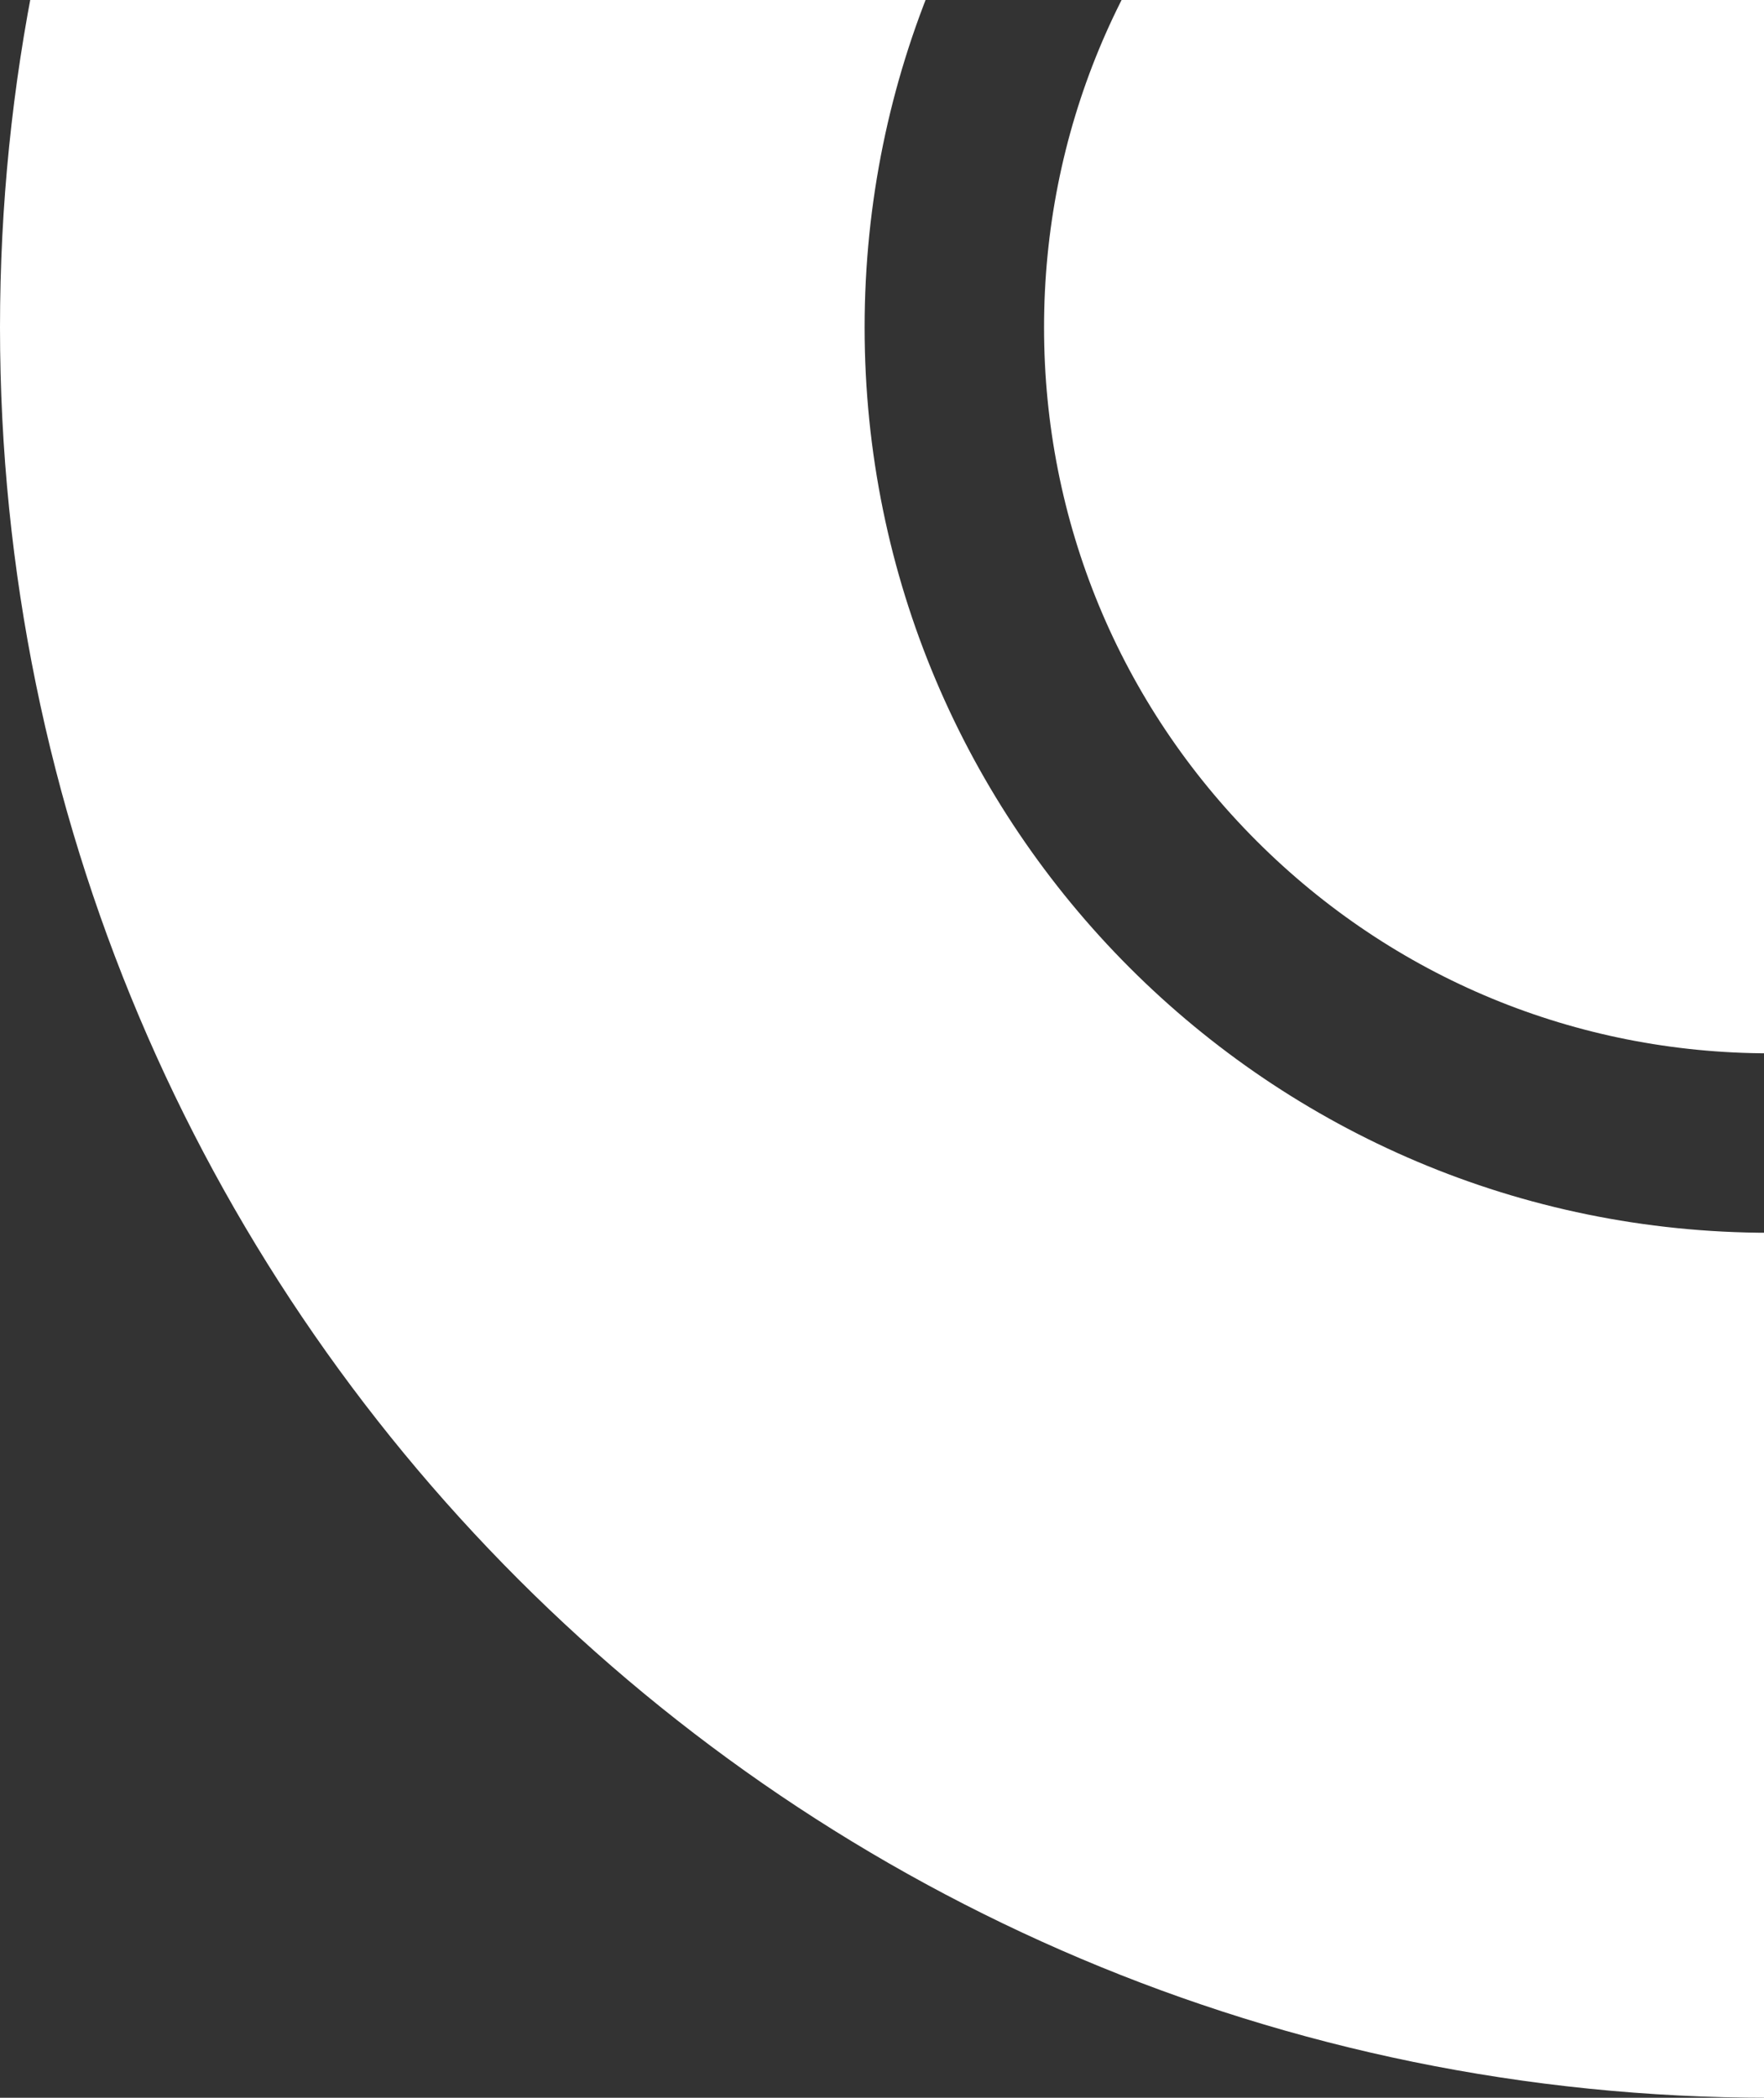
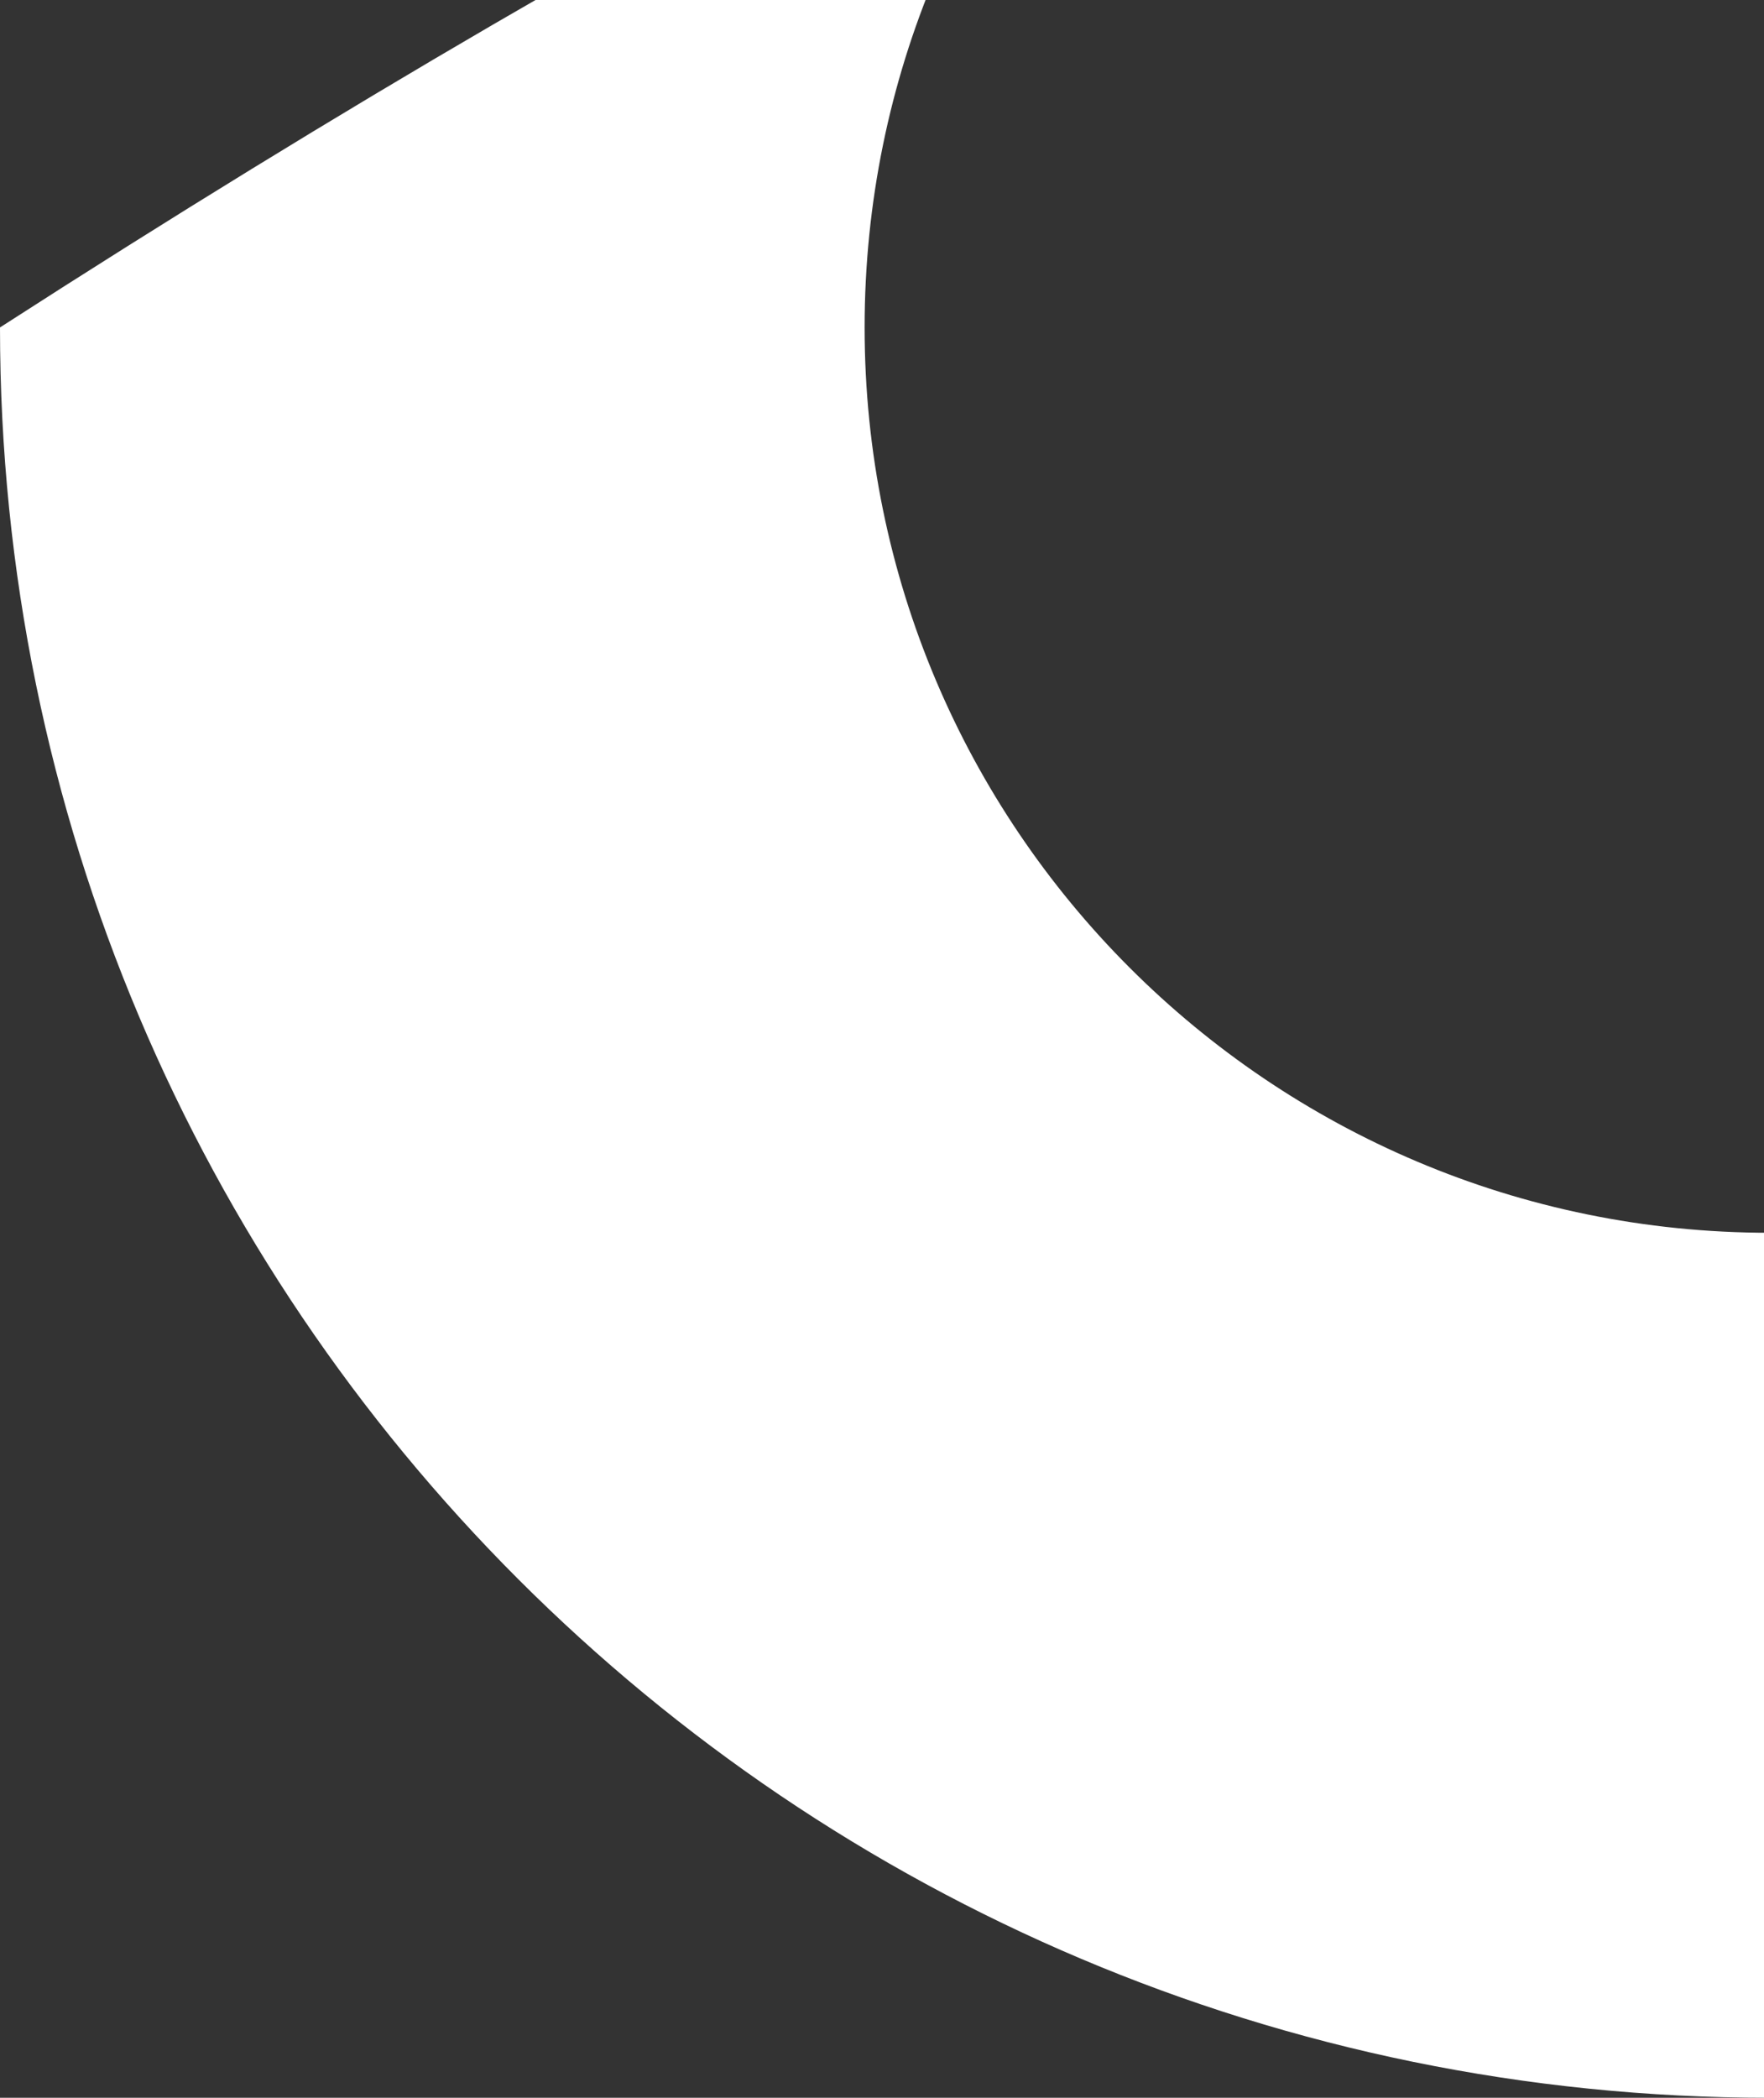
<svg xmlns="http://www.w3.org/2000/svg" width="159" height="189" viewBox="0 0 159 189" fill="none">
  <rect x="0" y="0" width="159" height="189" fill="#333333" stroke="none" />
-   <path d="M159.5 189C71.415 189 0 117.585 0 29.5C0 -58.585 71.415 -130 159.5 -130C247.585 -130 319 -58.585 319 29.5C319 117.585 247.585 189 159.5 189ZM159.5 -52.068C114.439 -52.068 77.933 -15.561 77.933 29.5C77.933 74.561 114.439 111.067 159.5 111.067C204.561 111.067 241.068 74.561 241.068 29.5C241.068 -15.561 204.561 -52.068 159.5 -52.068Z" fill="white" />
-   <path d="M205.756 75.753C193.409 88.099 176.958 94.899 159.504 94.899C142.049 94.899 125.598 88.099 113.252 75.753C100.905 63.406 94.106 46.955 94.106 29.501C94.106 12.047 100.905 -4.405 113.252 -16.751C125.598 -29.098 142.049 -35.897 159.504 -35.897C176.958 -35.897 193.409 -29.098 205.756 -16.751C218.102 -4.405 224.902 12.047 224.902 29.501C224.902 46.955 218.102 63.406 205.756 75.753Z" fill="white" />
+   <path d="M159.5 189C71.415 189 0 117.585 0 29.5C247.585 -130 319 -58.585 319 29.5C319 117.585 247.585 189 159.5 189ZM159.5 -52.068C114.439 -52.068 77.933 -15.561 77.933 29.5C77.933 74.561 114.439 111.067 159.5 111.067C204.561 111.067 241.068 74.561 241.068 29.5C241.068 -15.561 204.561 -52.068 159.5 -52.068Z" fill="white" />
</svg>